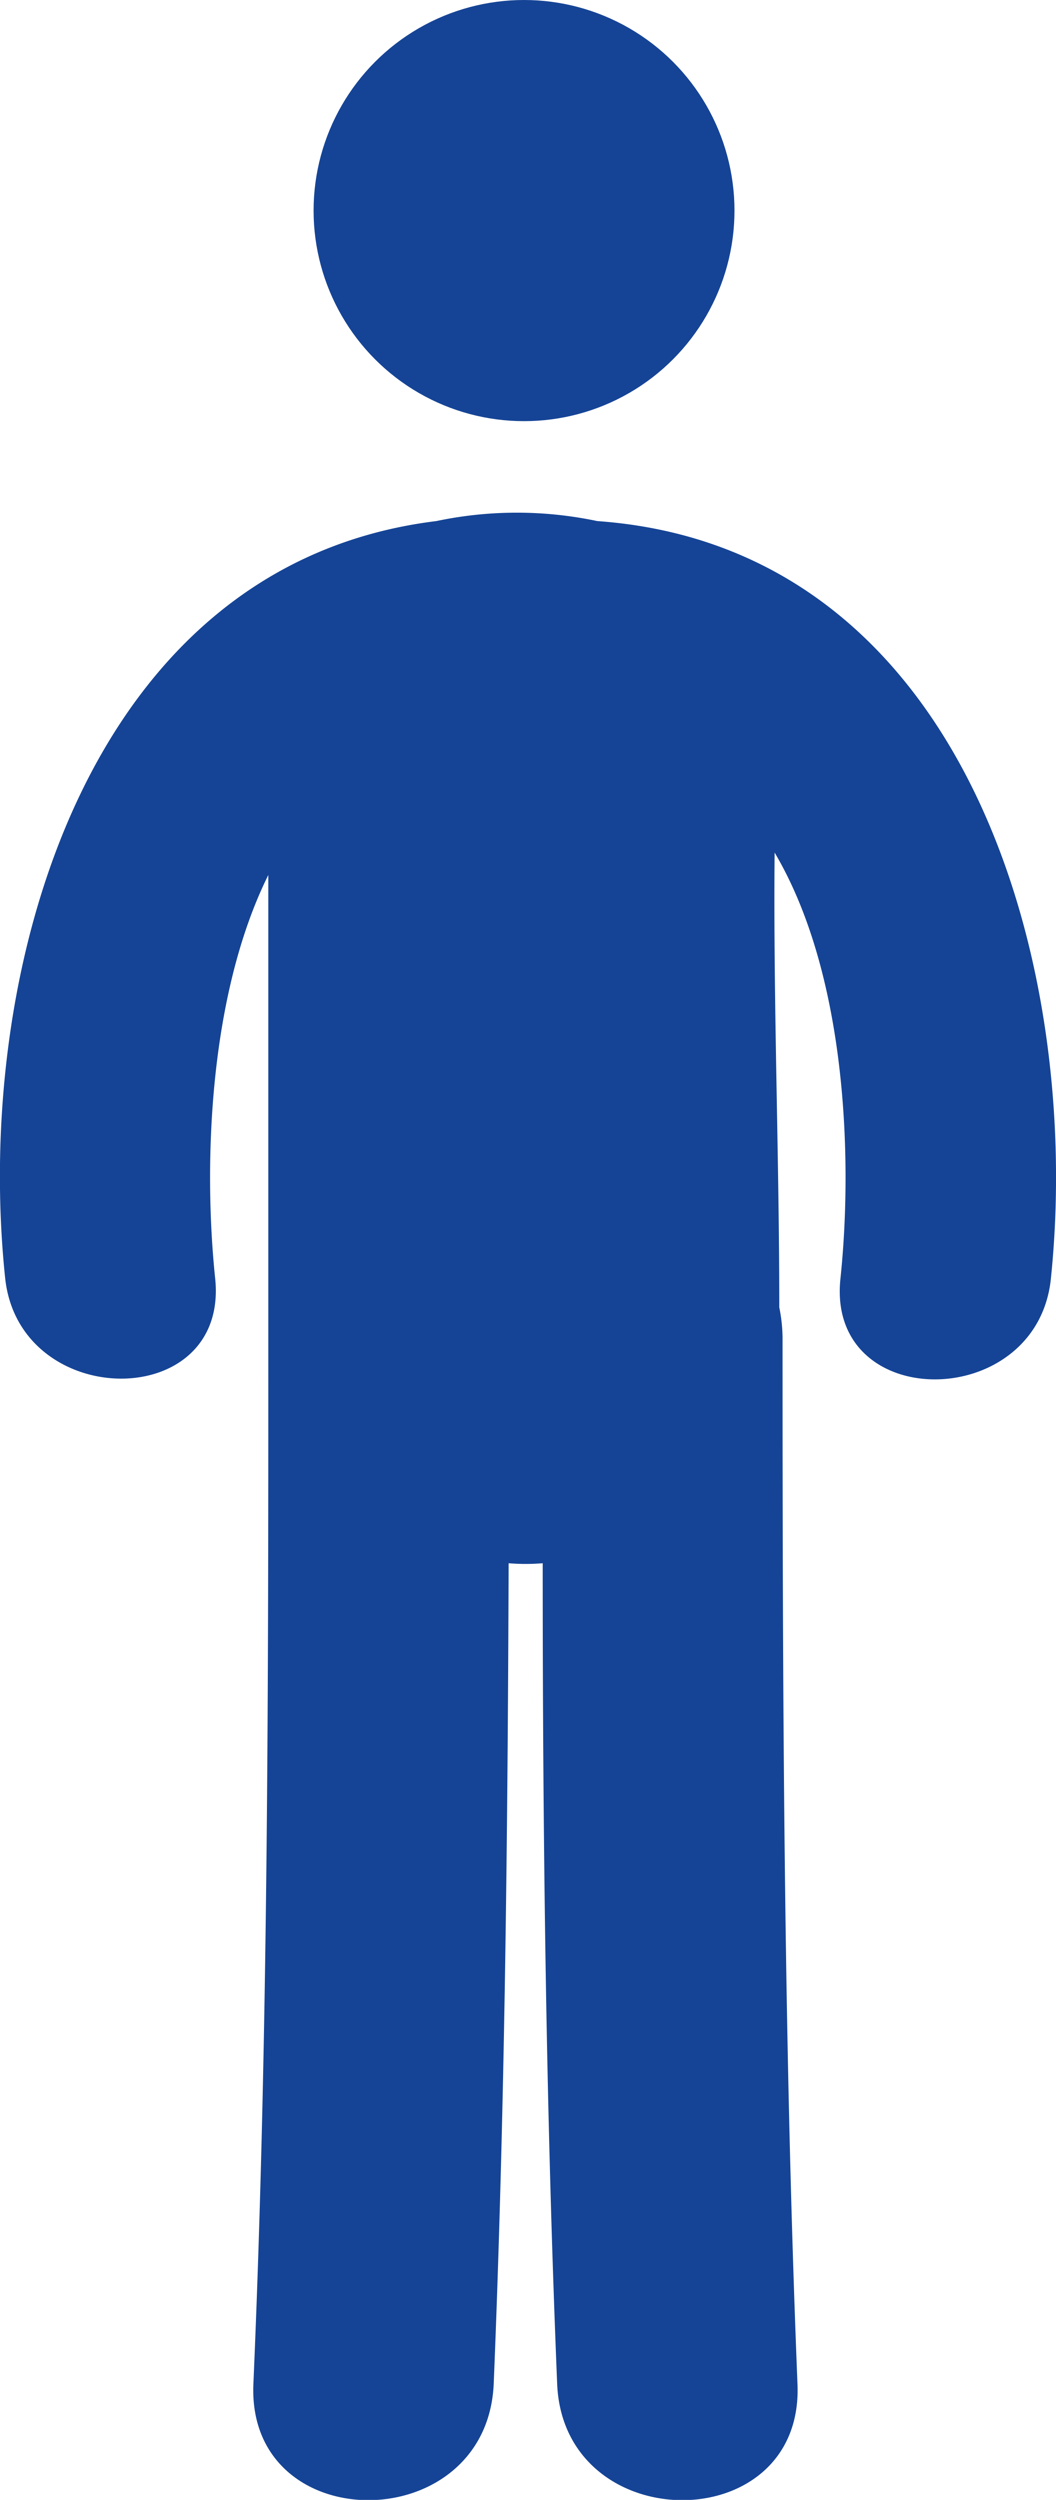
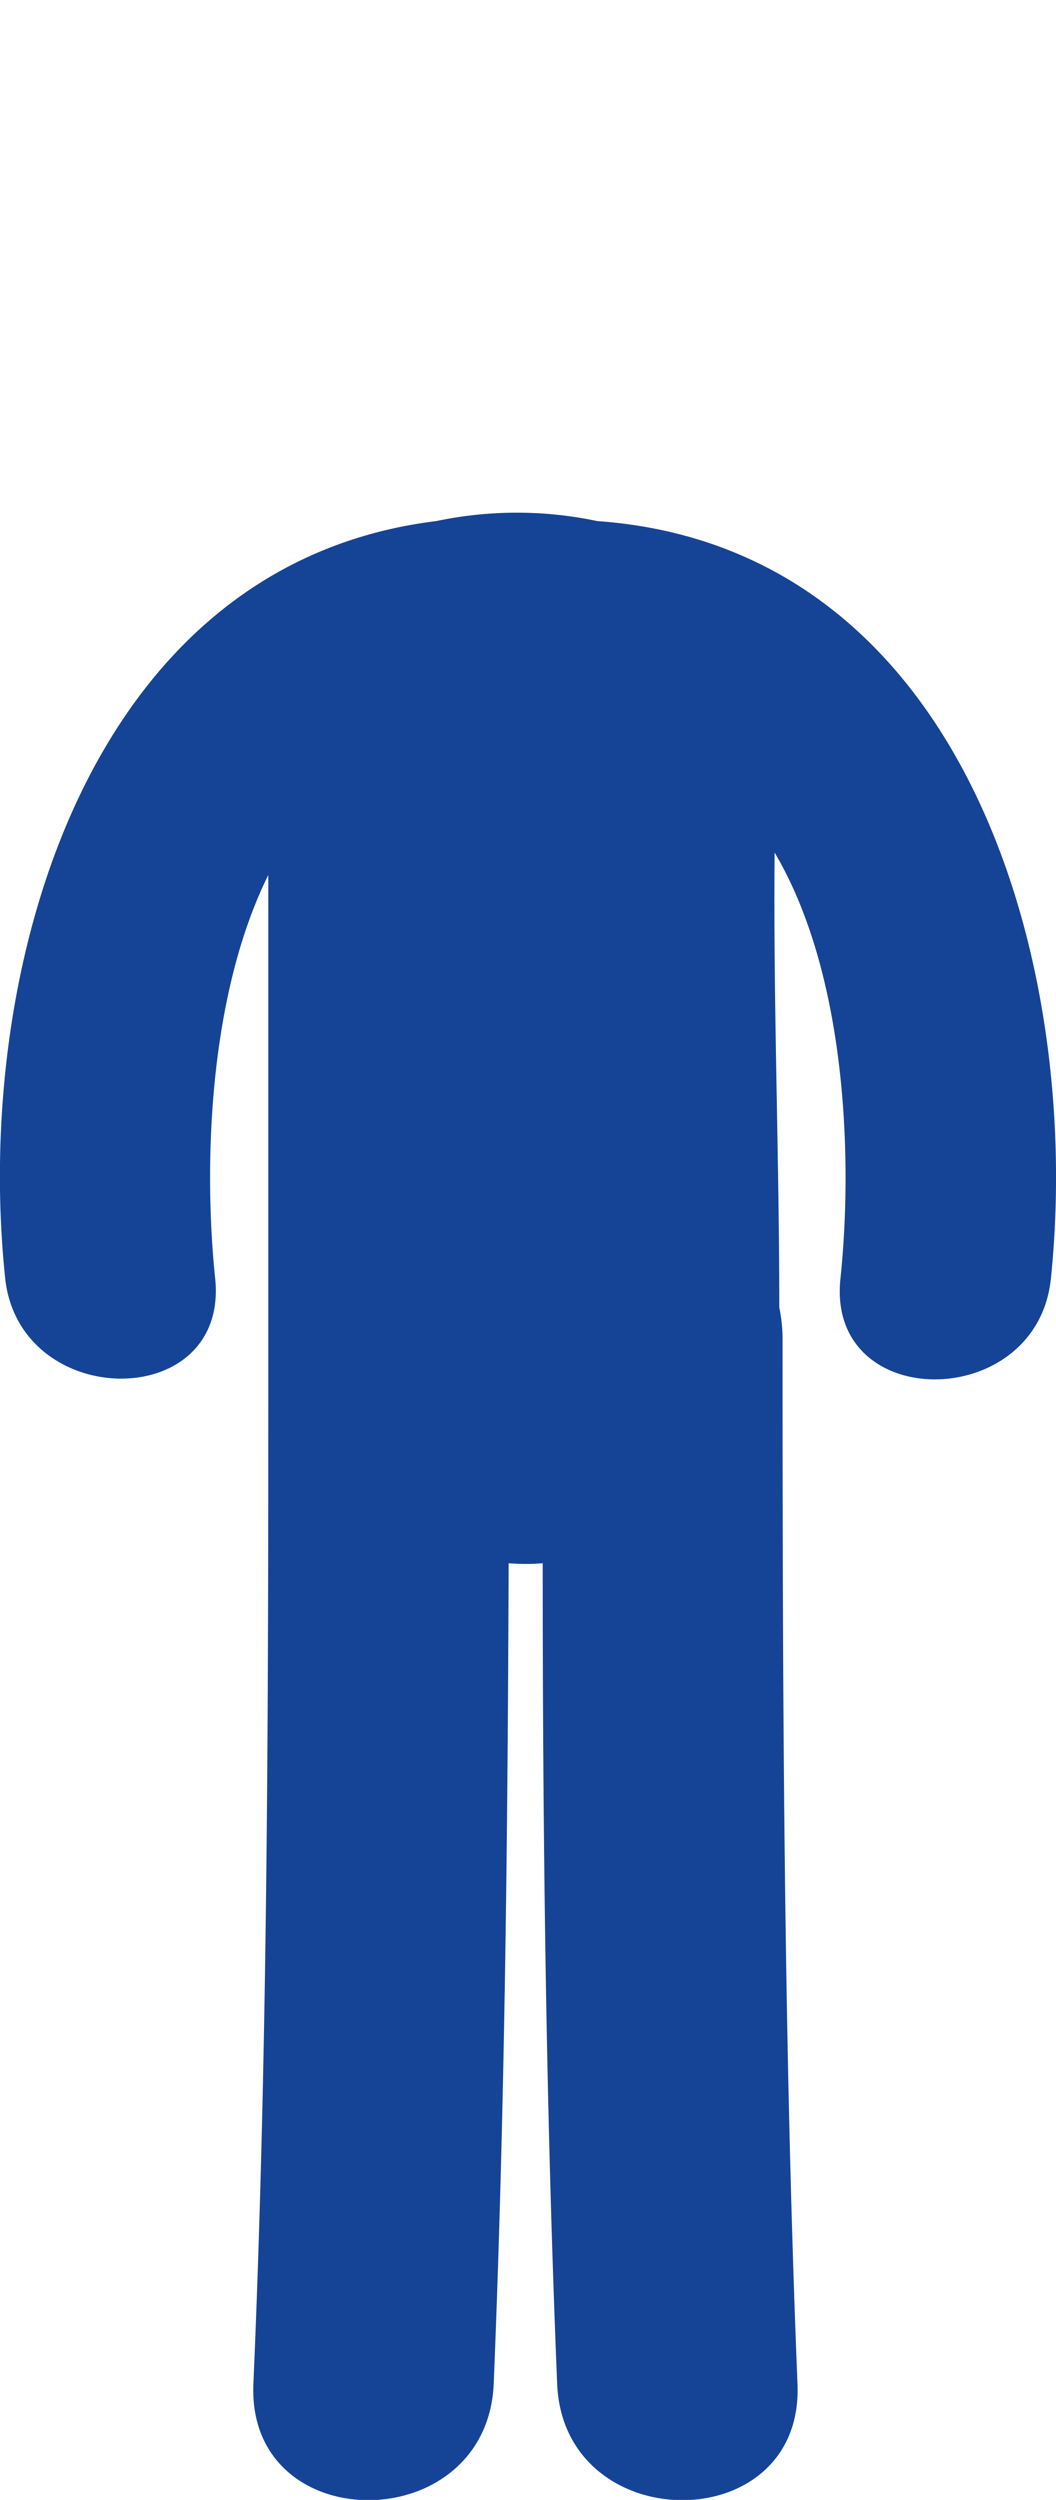
<svg xmlns="http://www.w3.org/2000/svg" id="Capa_1" data-name="Capa 1" width="22.63" height="53.54" viewBox="0 0 22.63 53.54">
  <defs>
    <style>.cls-1{fill:#154496;}</style>
  </defs>
-   <circle class="cls-1" cx="11.23" cy="4.51" r="4.51" />
  <path class="cls-1" d="M12.8,11.16a8.35,8.35,0,0,0-3.45,0C1.86,12.08-.58,20.76.11,27.37c.3,2.86,4.81,2.89,4.5,0-.25-2.41-.14-6.05,1.14-8.63v9.42c0,.11,0,.22,0,.32s0,.1,0,.15c0,7.48,0,15-.32,22.43-.14,3.32,5,3.31,5.15,0,.24-5.86.3-11.72.32-17.58a4.45,4.45,0,0,0,.73,0c0,5.86.07,11.72.31,17.58.14,3.31,5.29,3.32,5.15,0-.3-7.48-.32-15-.32-22.43A3.41,3.41,0,0,0,16.7,28c0-3.24-.13-6.49-.1-9.74,1.54,2.6,1.68,6.56,1.41,9.13-.3,2.88,4.21,2.86,4.51,0C23.22,20.62,20.67,11.72,12.8,11.16Z" />
</svg>